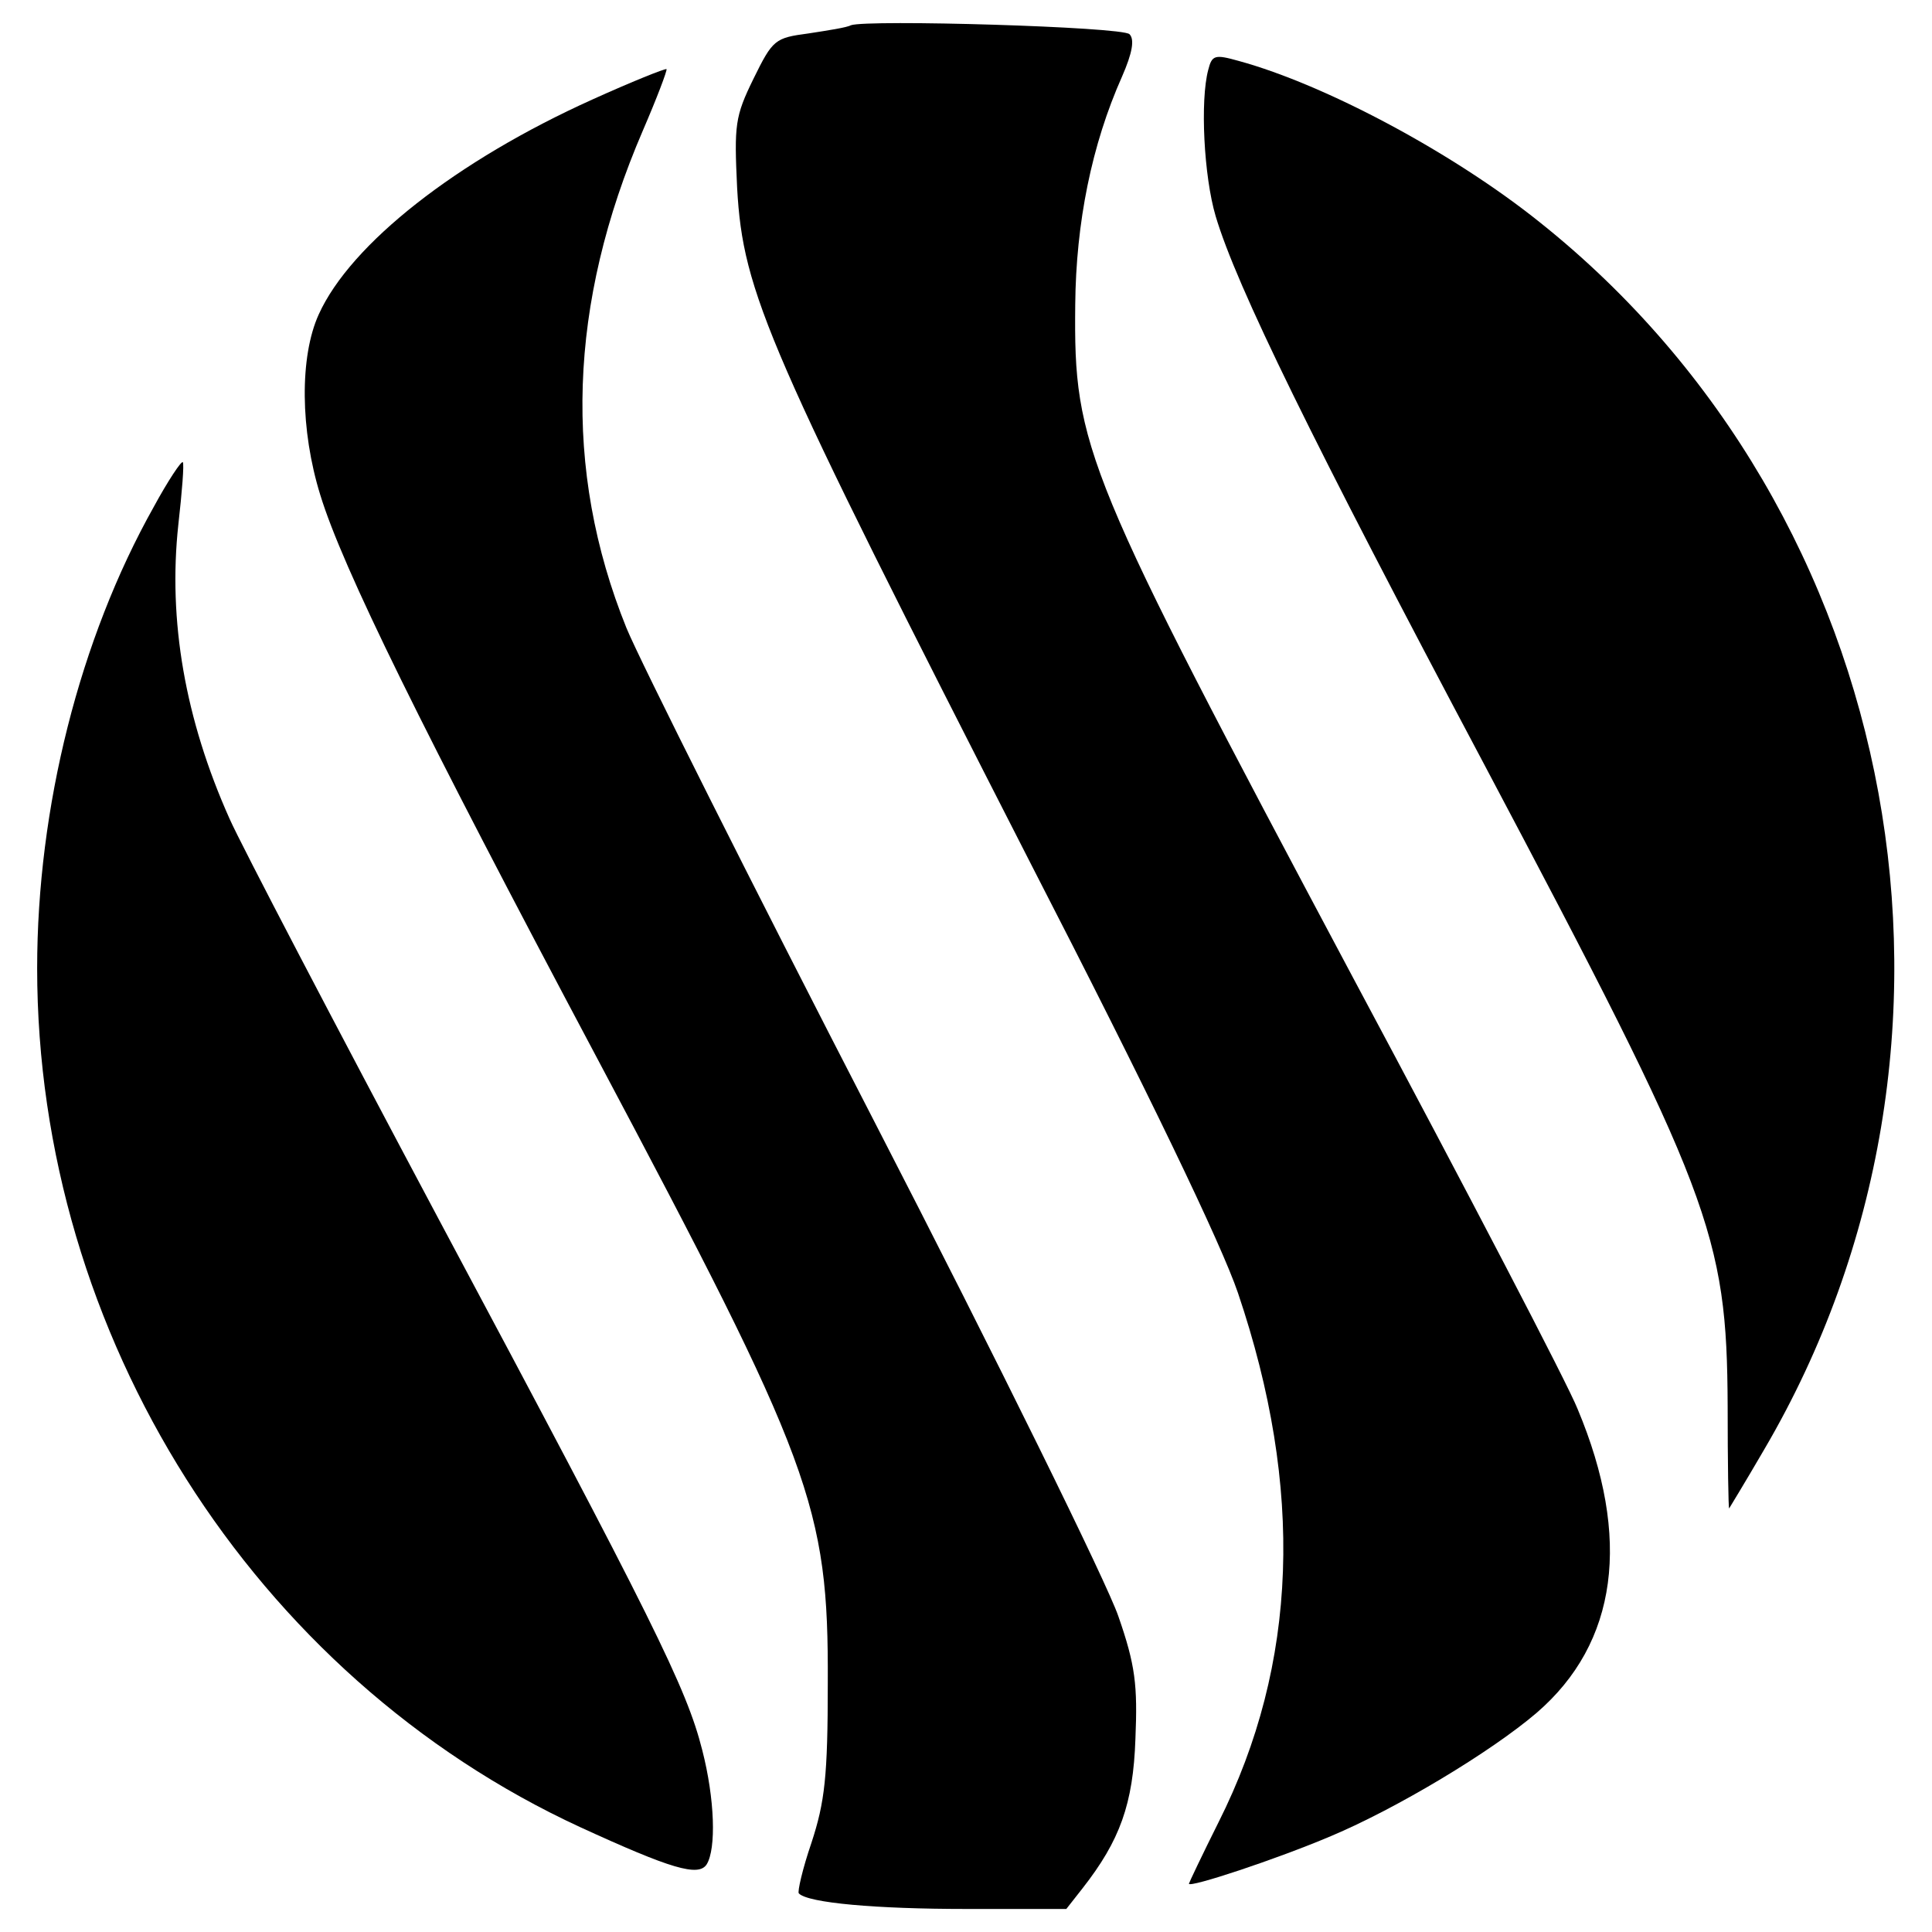
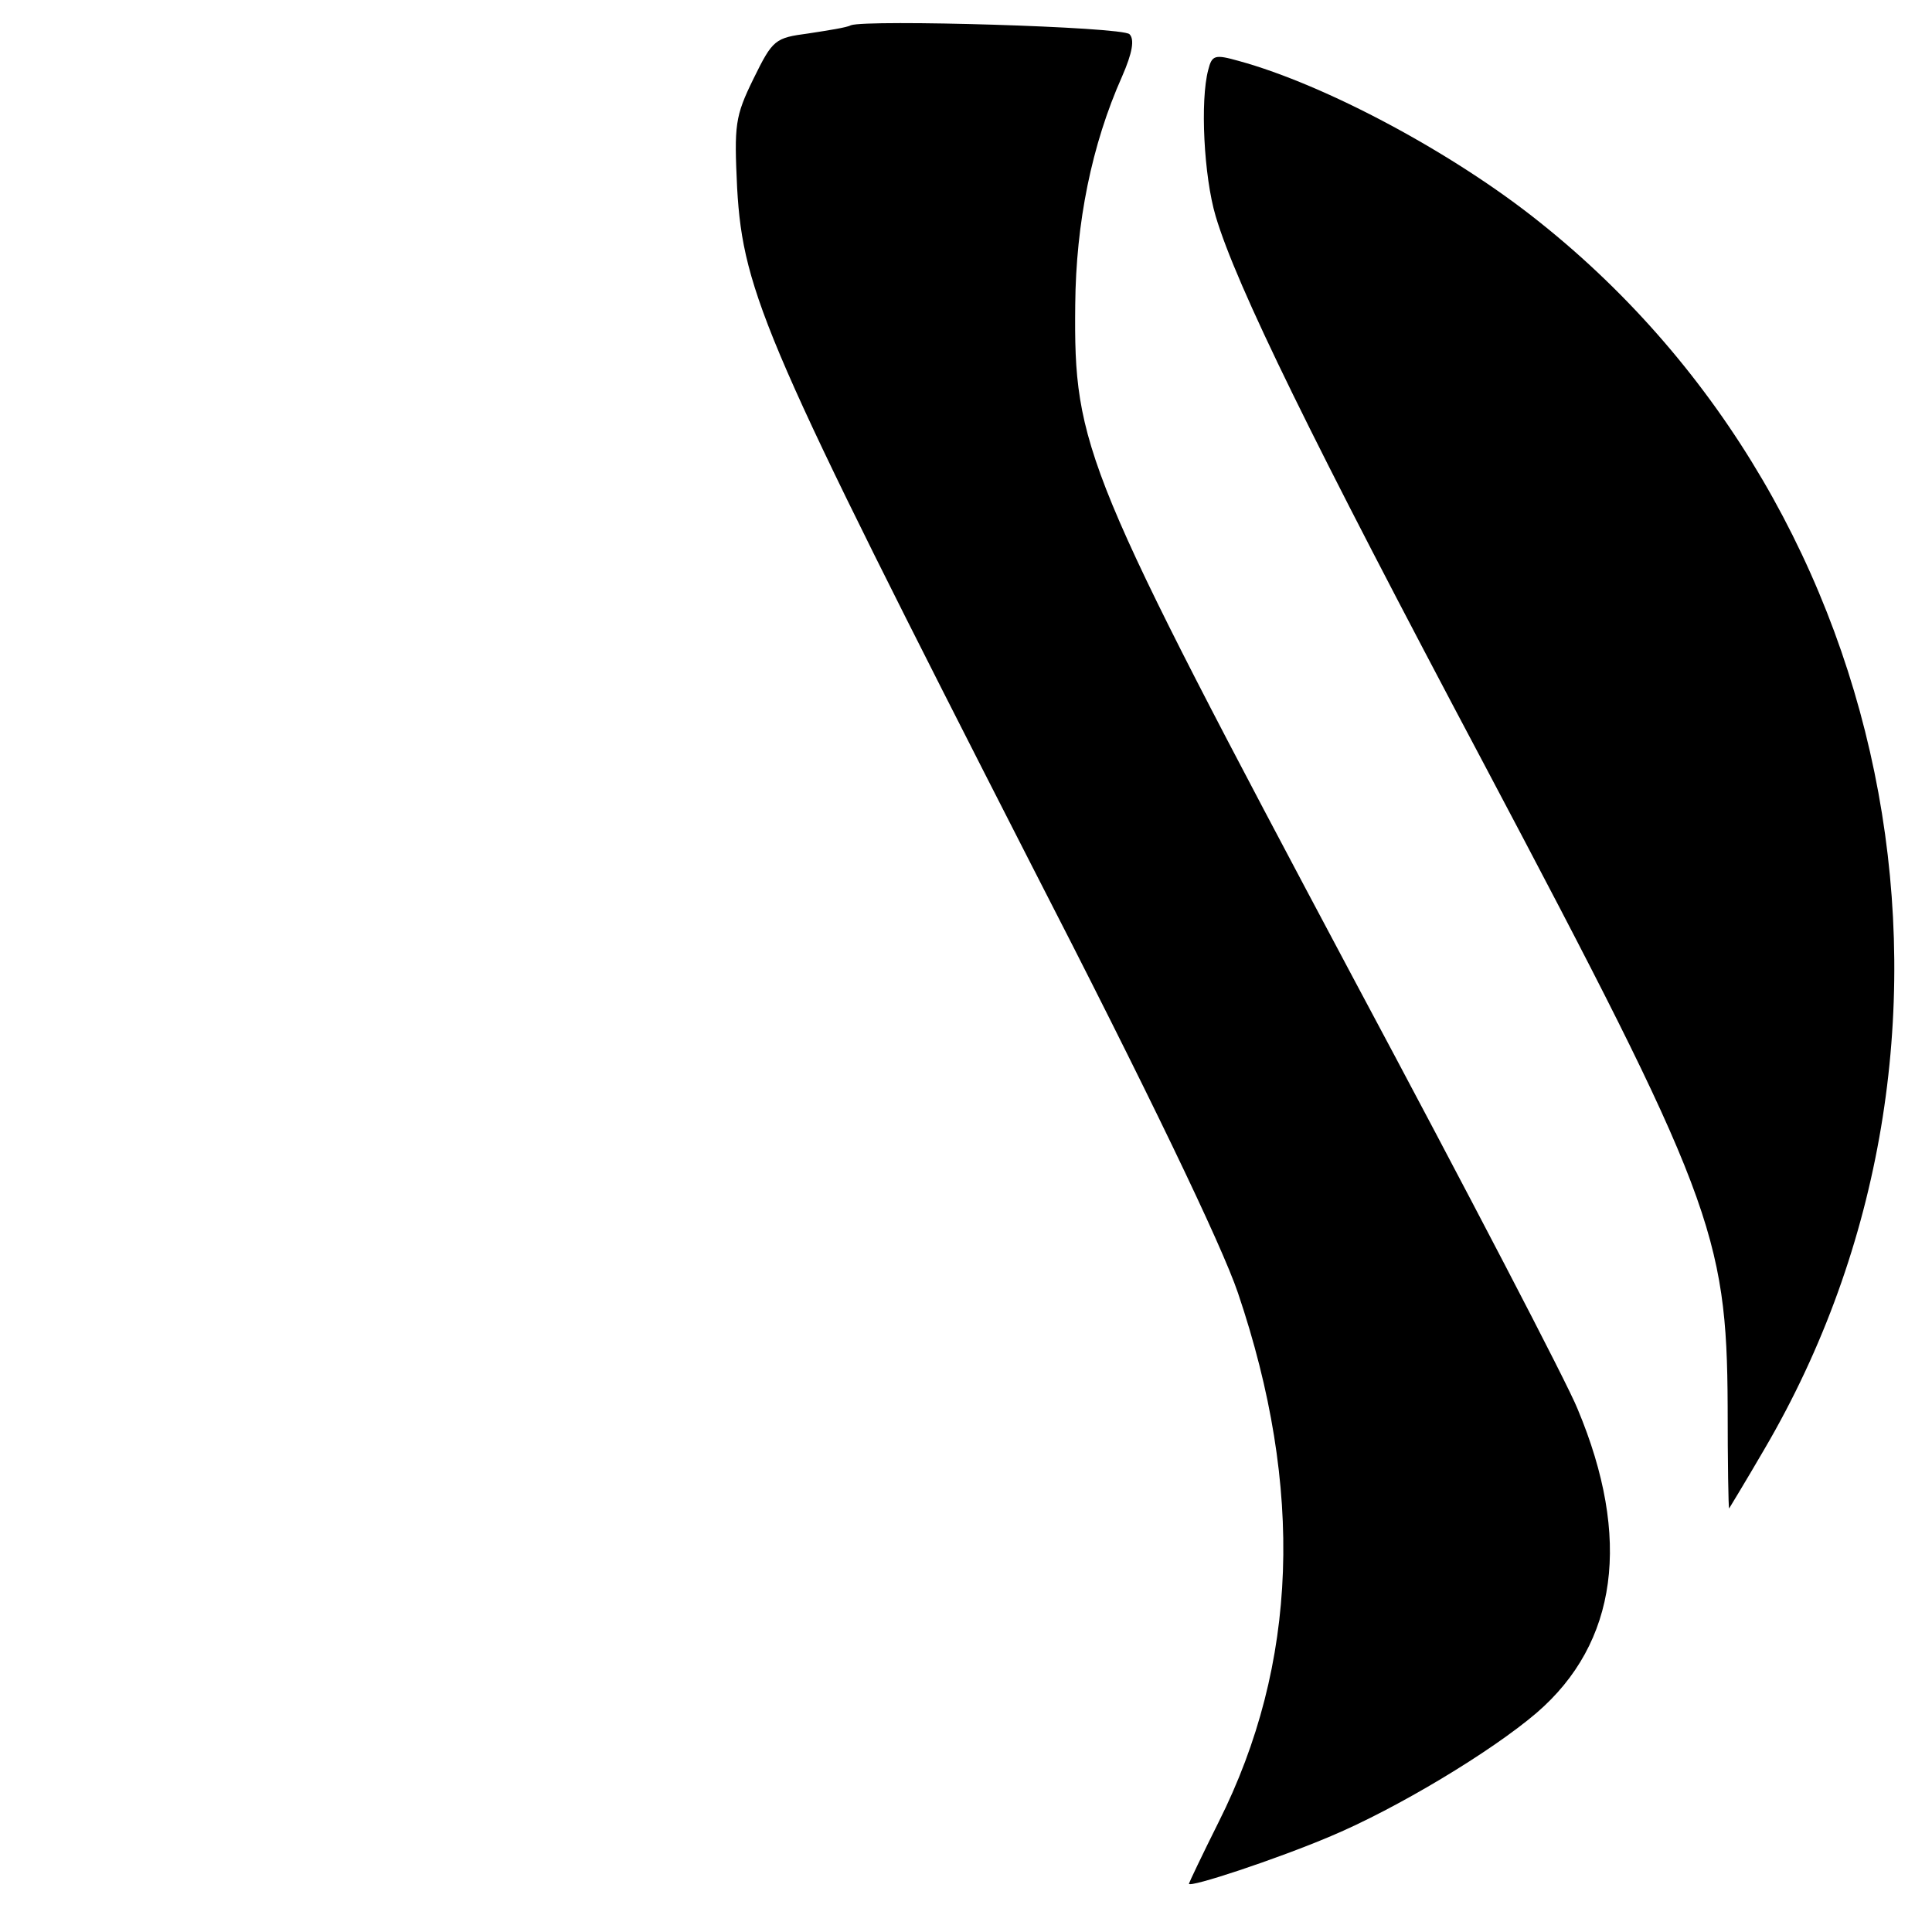
<svg xmlns="http://www.w3.org/2000/svg" version="1.0" width="260pt" height="260pt" viewBox="0 0 260 260" preserveAspectRatio="xMidYMid meet">
  <g transform="translate(0,260) scale(0.1,-0.1)" fill="#000000" stroke="none">
    <path d="M1145 2566 c-5 -3 -31 -7 -57 -11 -45 -6 -48 -8 -74 -61 -25 -51 -26 -62 -22 -147 8 -142 40 -214 395 -909 158 -307 257 -513 279 -578 89 -263 81 -499 -26 -712 -22 -44 -40 -82 -40 -83 0 -6 118 33 191 64 88 37 215 113 277 166 109 94 128 235 55 409 -13 33 -149 294 -302 580 -363 682 -376 713 -374 906 1 110 22 215 63 307 14 32 17 50 10 57 -10 10 -353 20 -375 12z" />
    <path d="M1626 2506 c-11 -41 -6 -143 10 -197 28 -94 129 -300 361 -737 306 -578 327 -633 328 -864 0 -76 1 -138 2 -138 0 0 22 36 47 79 321 547 190 1260 -302 1652 -116 93 -288 185 -405 217 -32 9 -36 8 -41 -12z" />
-     <path d="M797 2466 c-182 -82 -325 -194 -368 -289 -26 -57 -25 -156 2 -243 30 -98 136 -313 372 -757 290 -546 312 -604 311 -842 0 -126 -4 -160 -22 -215 -12 -35 -19 -66 -17 -68 12 -13 105 -21 225 -21 l135 0 22 28 c50 64 68 113 71 201 3 72 0 99 -23 165 -15 44 -162 343 -328 665 -166 322 -316 621 -334 665 -86 213 -78 437 22 669 19 44 33 81 32 83 -2 1 -47 -17 -100 -41z" />
-     <path d="M207 1918 c-100 -178 -157 -405 -157 -621 0 -494 291 -953 731 -1156 122 -56 159 -67 170 -50 13 21 11 88 -6 154 -21 83 -65 172 -355 715 -139 261 -266 504 -281 538 -60 134 -83 267 -69 396 5 44 8 82 6 84 -2 2 -20 -25 -39 -60z" />
  </g>
</svg>